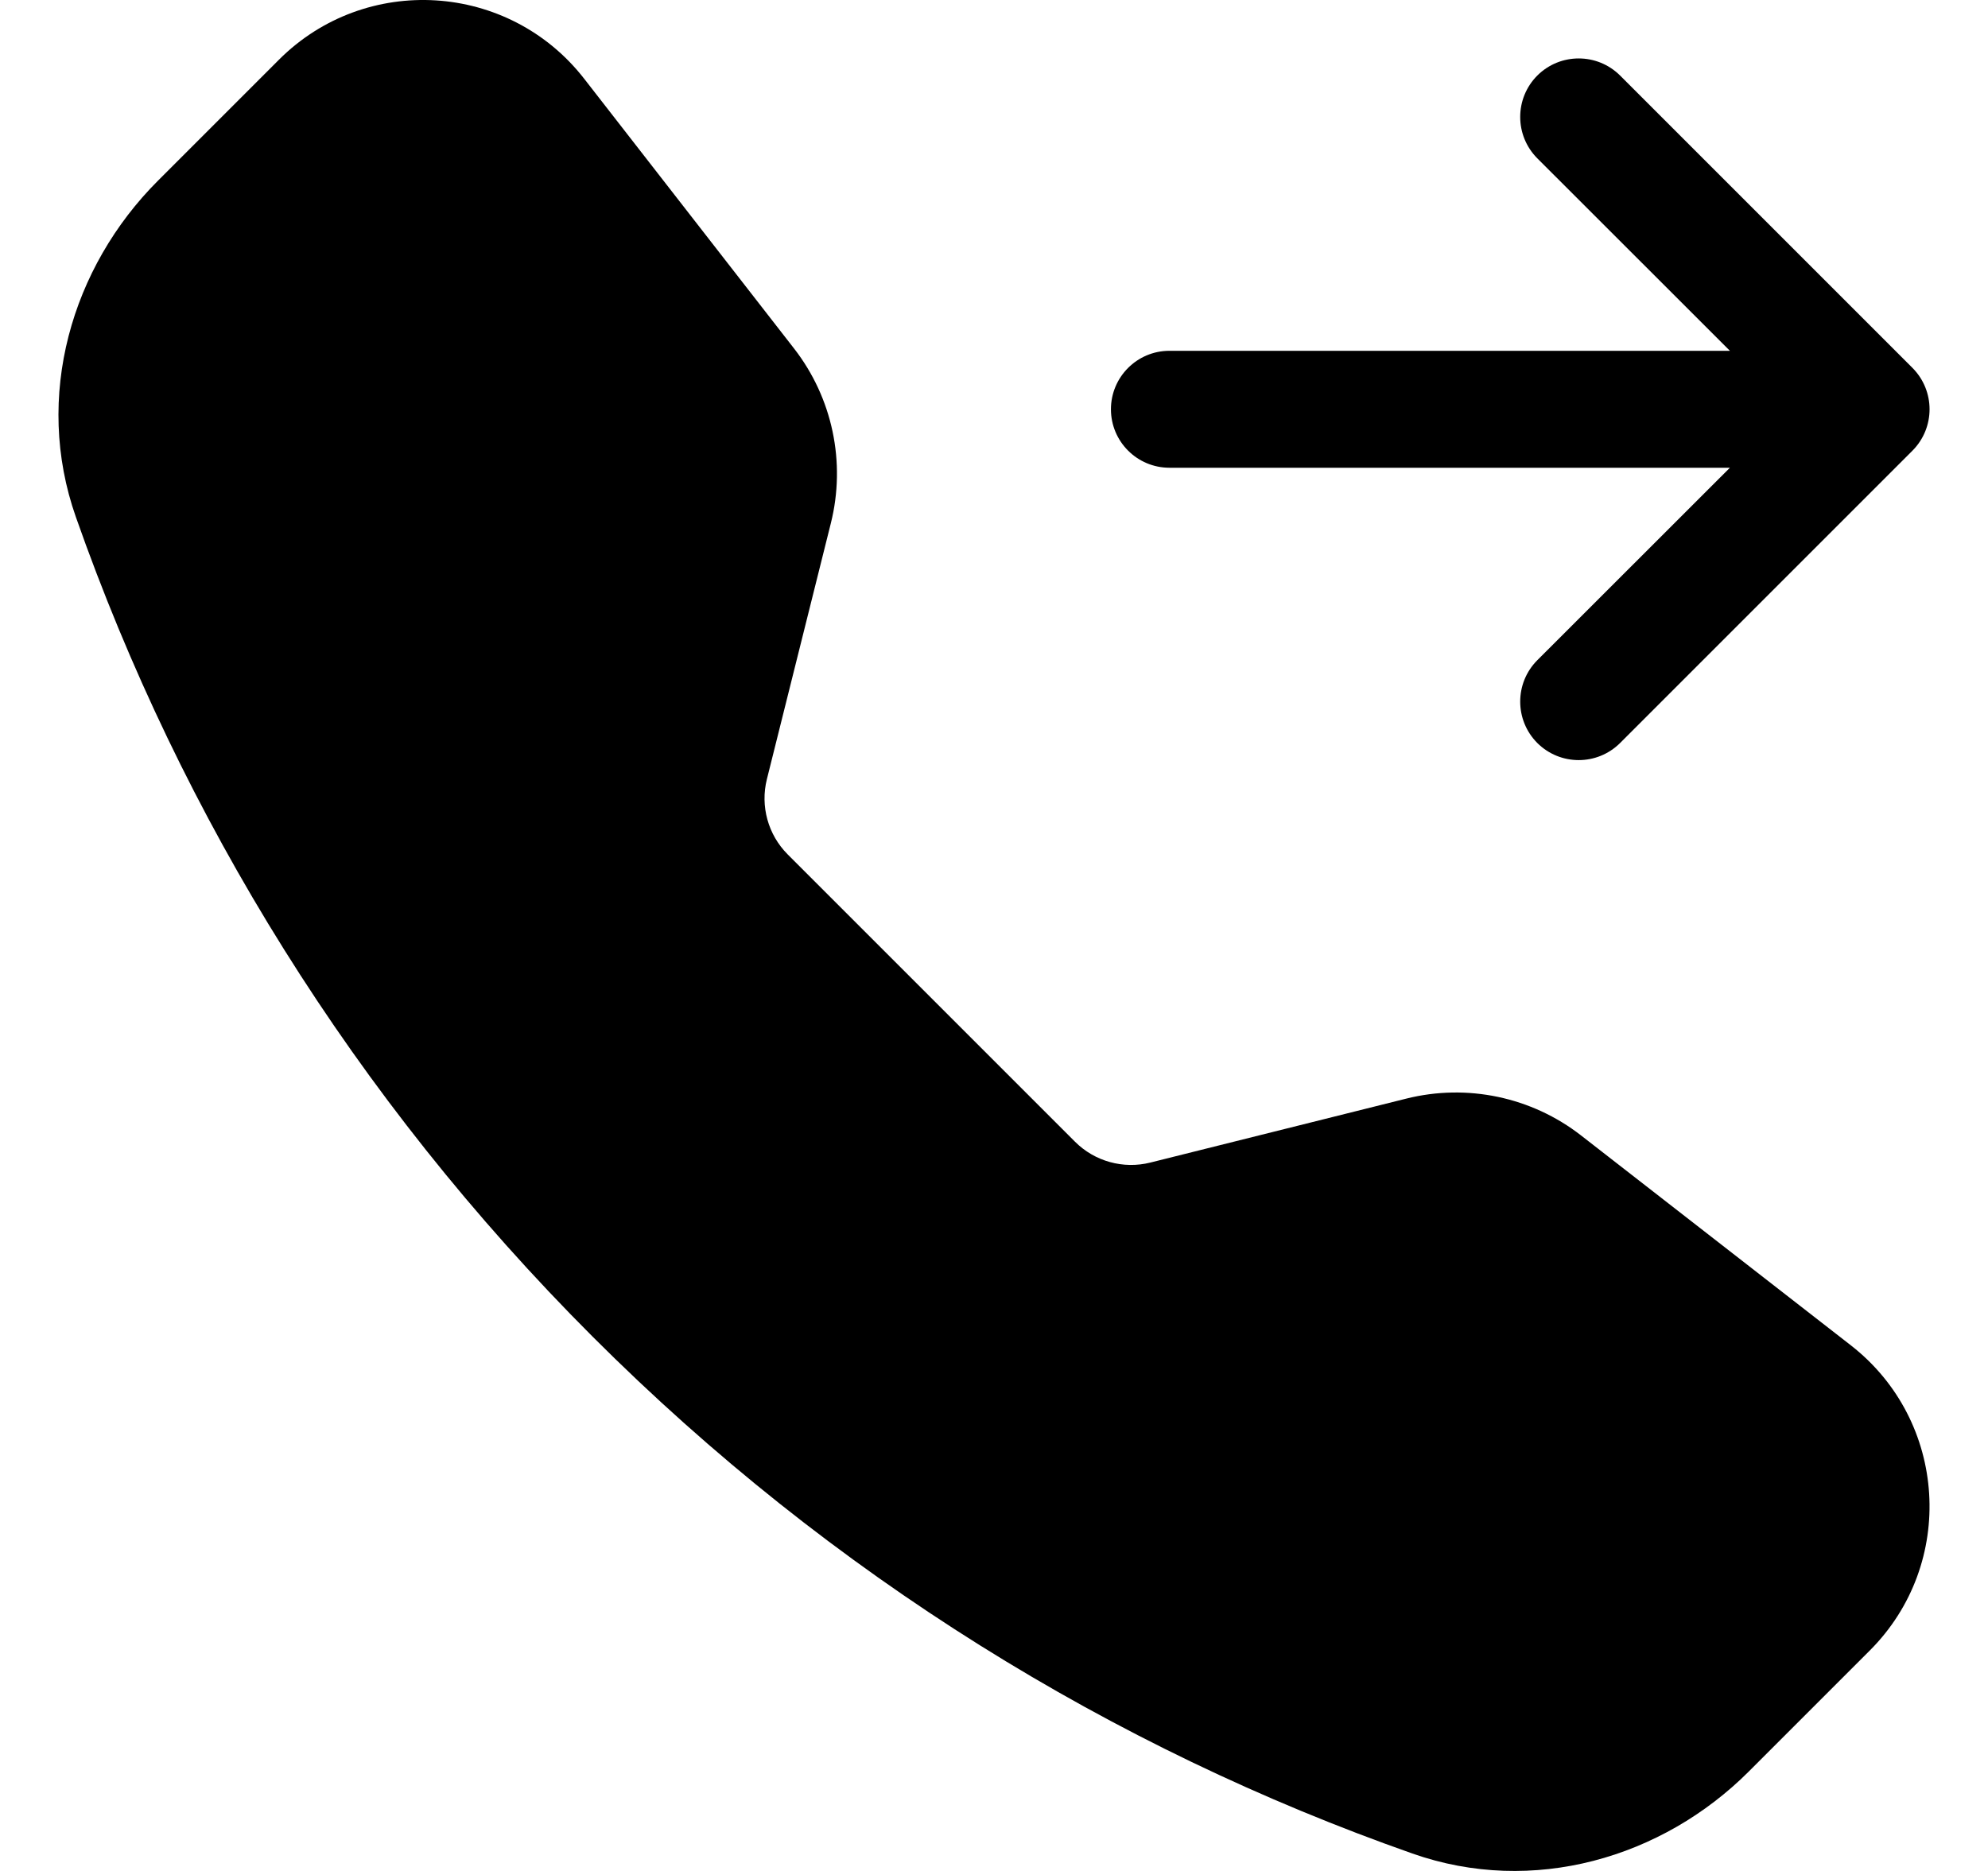
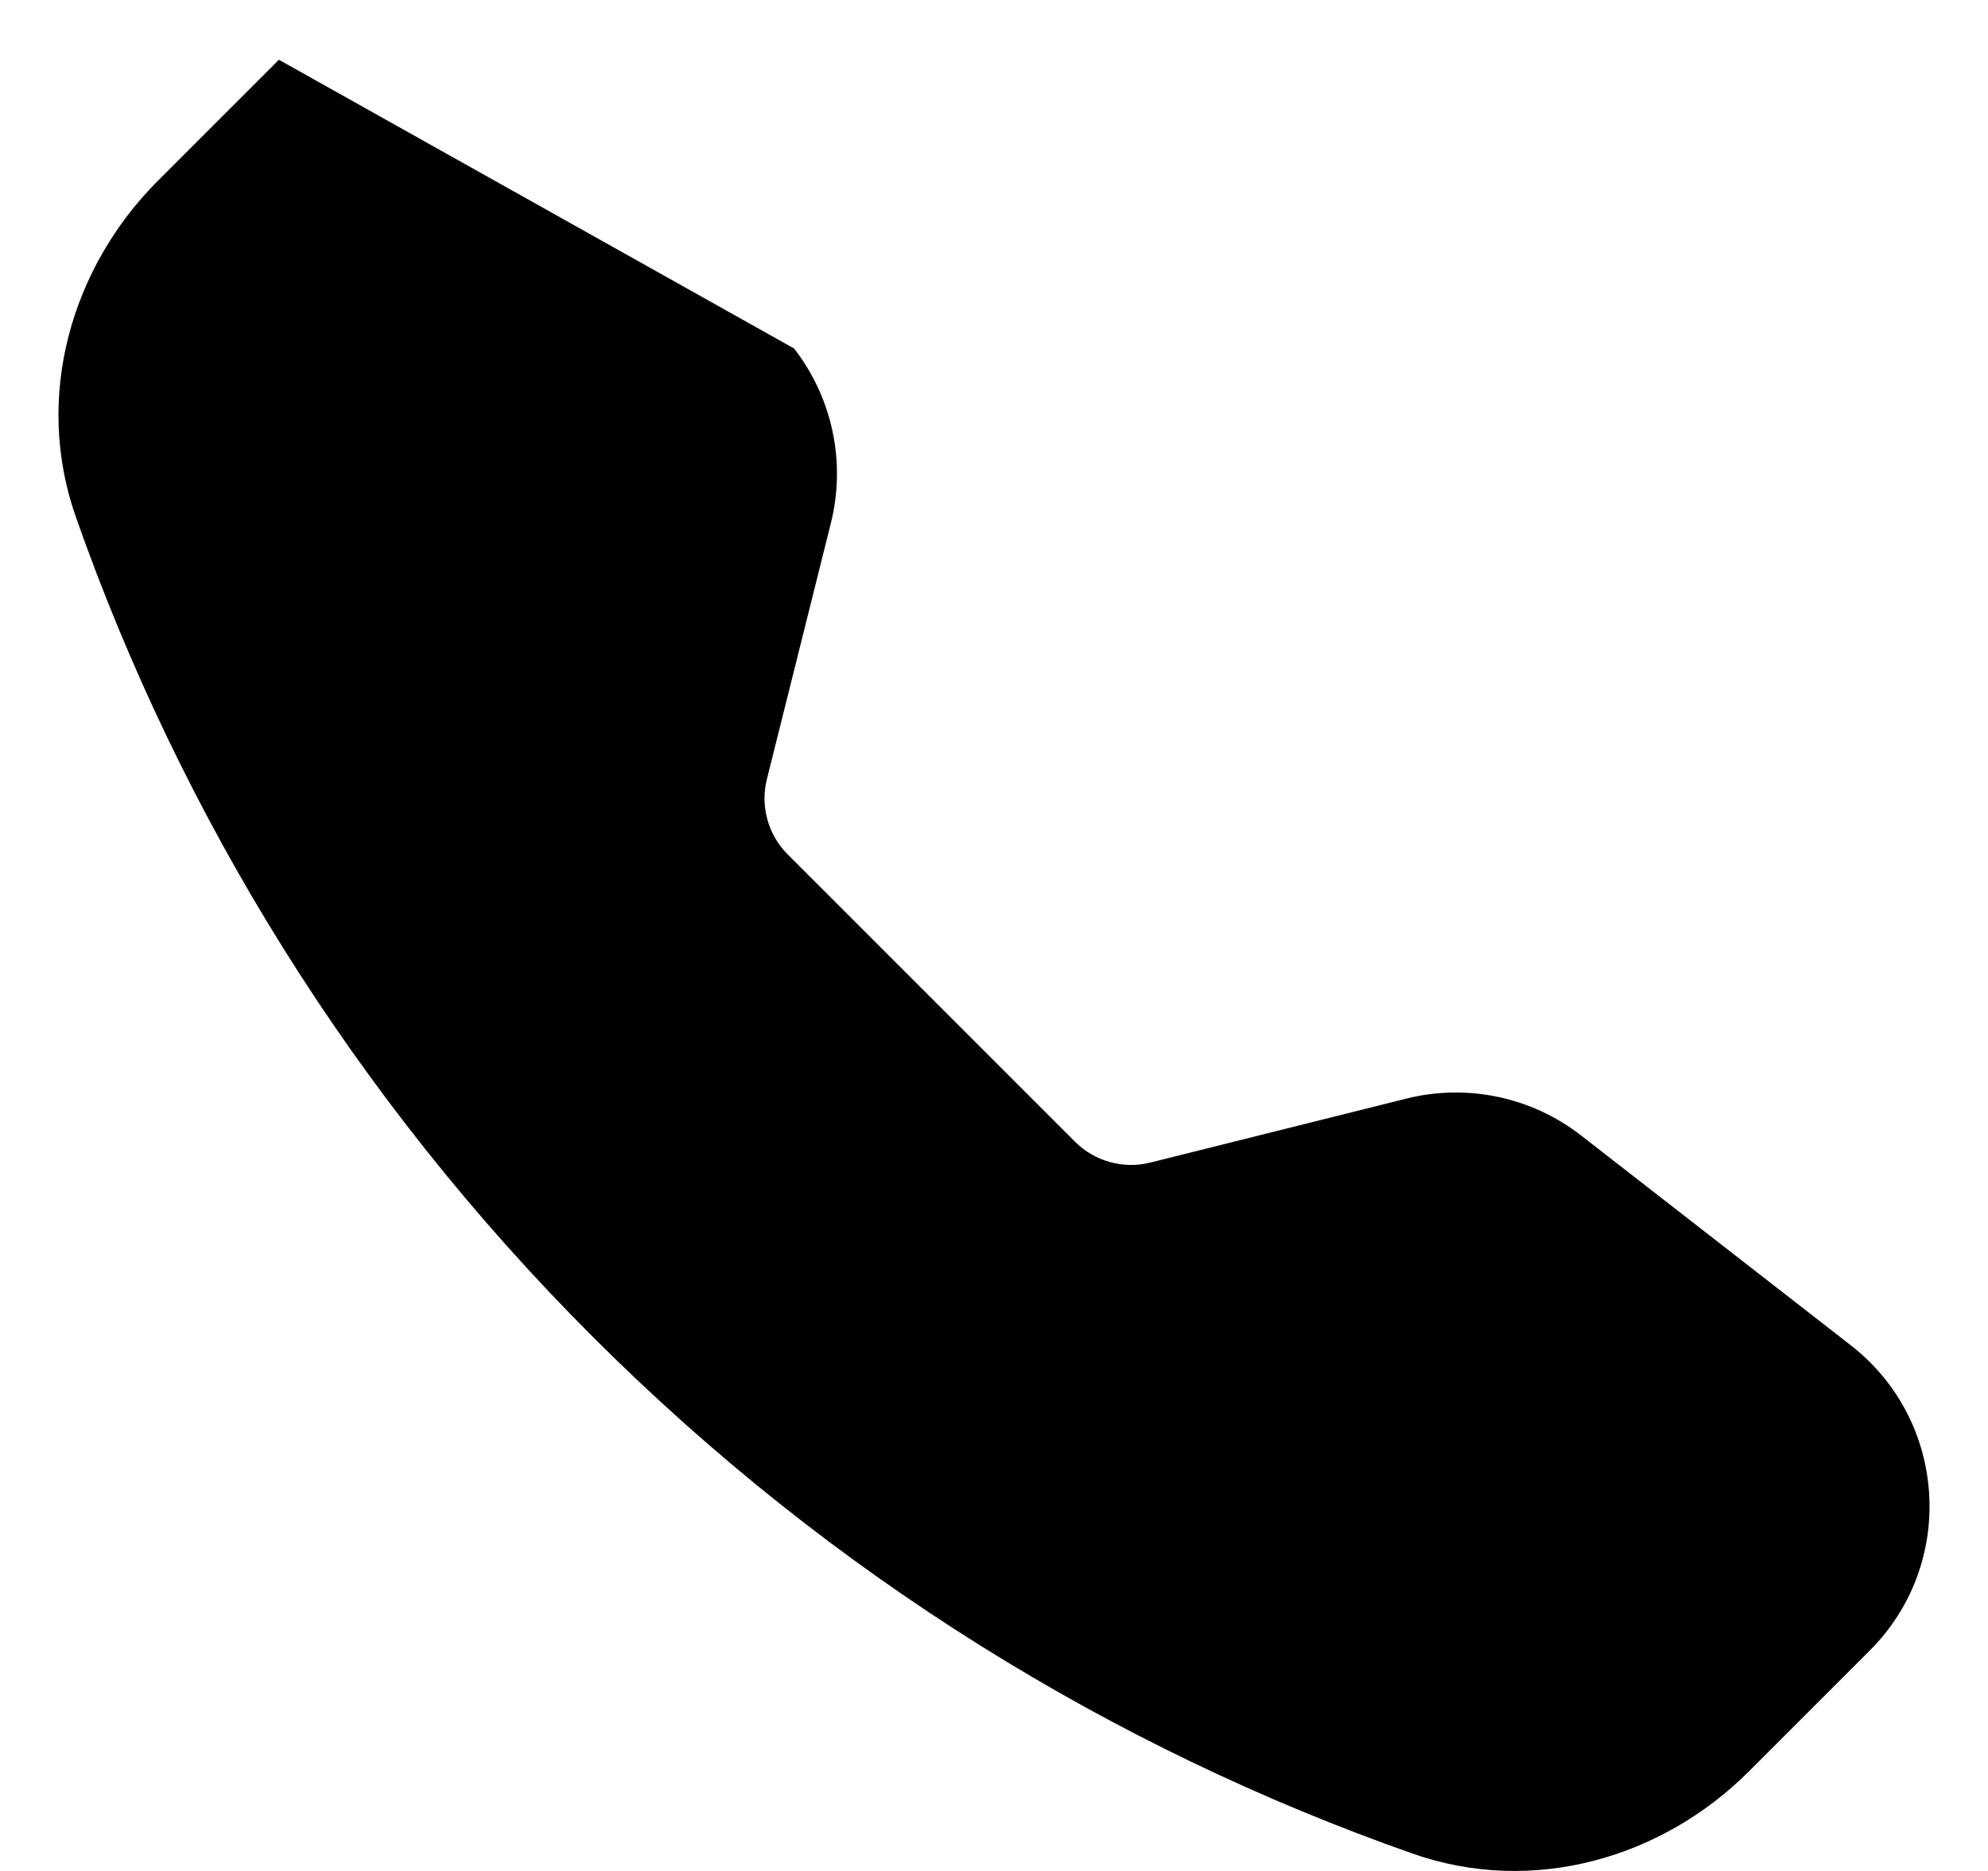
<svg xmlns="http://www.w3.org/2000/svg" width="17" height="16" viewBox="0 0 17 16" fill="none">
-   <path fill-rule="evenodd" clip-rule="evenodd" d="M2.385 0.511C3.127 -0.231 4.351 -0.155 4.996 0.674L6.79 2.98C7.119 3.403 7.235 3.954 7.105 4.474L6.558 6.663C6.5 6.894 6.568 7.139 6.736 7.307L9.193 9.764C9.361 9.932 9.606 10 9.837 9.942L12.026 9.395C12.546 9.265 13.097 9.381 13.52 9.71L15.826 11.504C16.655 12.149 16.731 13.373 15.989 14.115L14.955 15.149C14.215 15.889 13.109 16.214 12.078 15.851C9.518 14.951 7.114 13.477 5.068 11.431C3.023 9.386 1.549 6.982 0.649 4.422C0.286 3.391 0.611 2.285 1.351 1.545L2.385 0.511Z" fill="black" />
-   <path fill-rule="evenodd" clip-rule="evenodd" d="M13.146 0.646C13.342 0.451 13.658 0.451 13.854 0.646L16.354 3.146C16.549 3.342 16.549 3.658 16.354 3.854L13.854 6.354C13.658 6.549 13.342 6.549 13.146 6.354C12.951 6.158 12.951 5.842 13.146 5.646L14.793 4H10C9.724 4 9.5 3.776 9.5 3.5C9.5 3.224 9.724 3 10 3H14.793L13.146 1.354C12.951 1.158 12.951 0.842 13.146 0.646Z" fill="black" />
+   <path fill-rule="evenodd" clip-rule="evenodd" d="M2.385 0.511L6.79 2.98C7.119 3.403 7.235 3.954 7.105 4.474L6.558 6.663C6.5 6.894 6.568 7.139 6.736 7.307L9.193 9.764C9.361 9.932 9.606 10 9.837 9.942L12.026 9.395C12.546 9.265 13.097 9.381 13.52 9.71L15.826 11.504C16.655 12.149 16.731 13.373 15.989 14.115L14.955 15.149C14.215 15.889 13.109 16.214 12.078 15.851C9.518 14.951 7.114 13.477 5.068 11.431C3.023 9.386 1.549 6.982 0.649 4.422C0.286 3.391 0.611 2.285 1.351 1.545L2.385 0.511Z" fill="black" />
</svg>